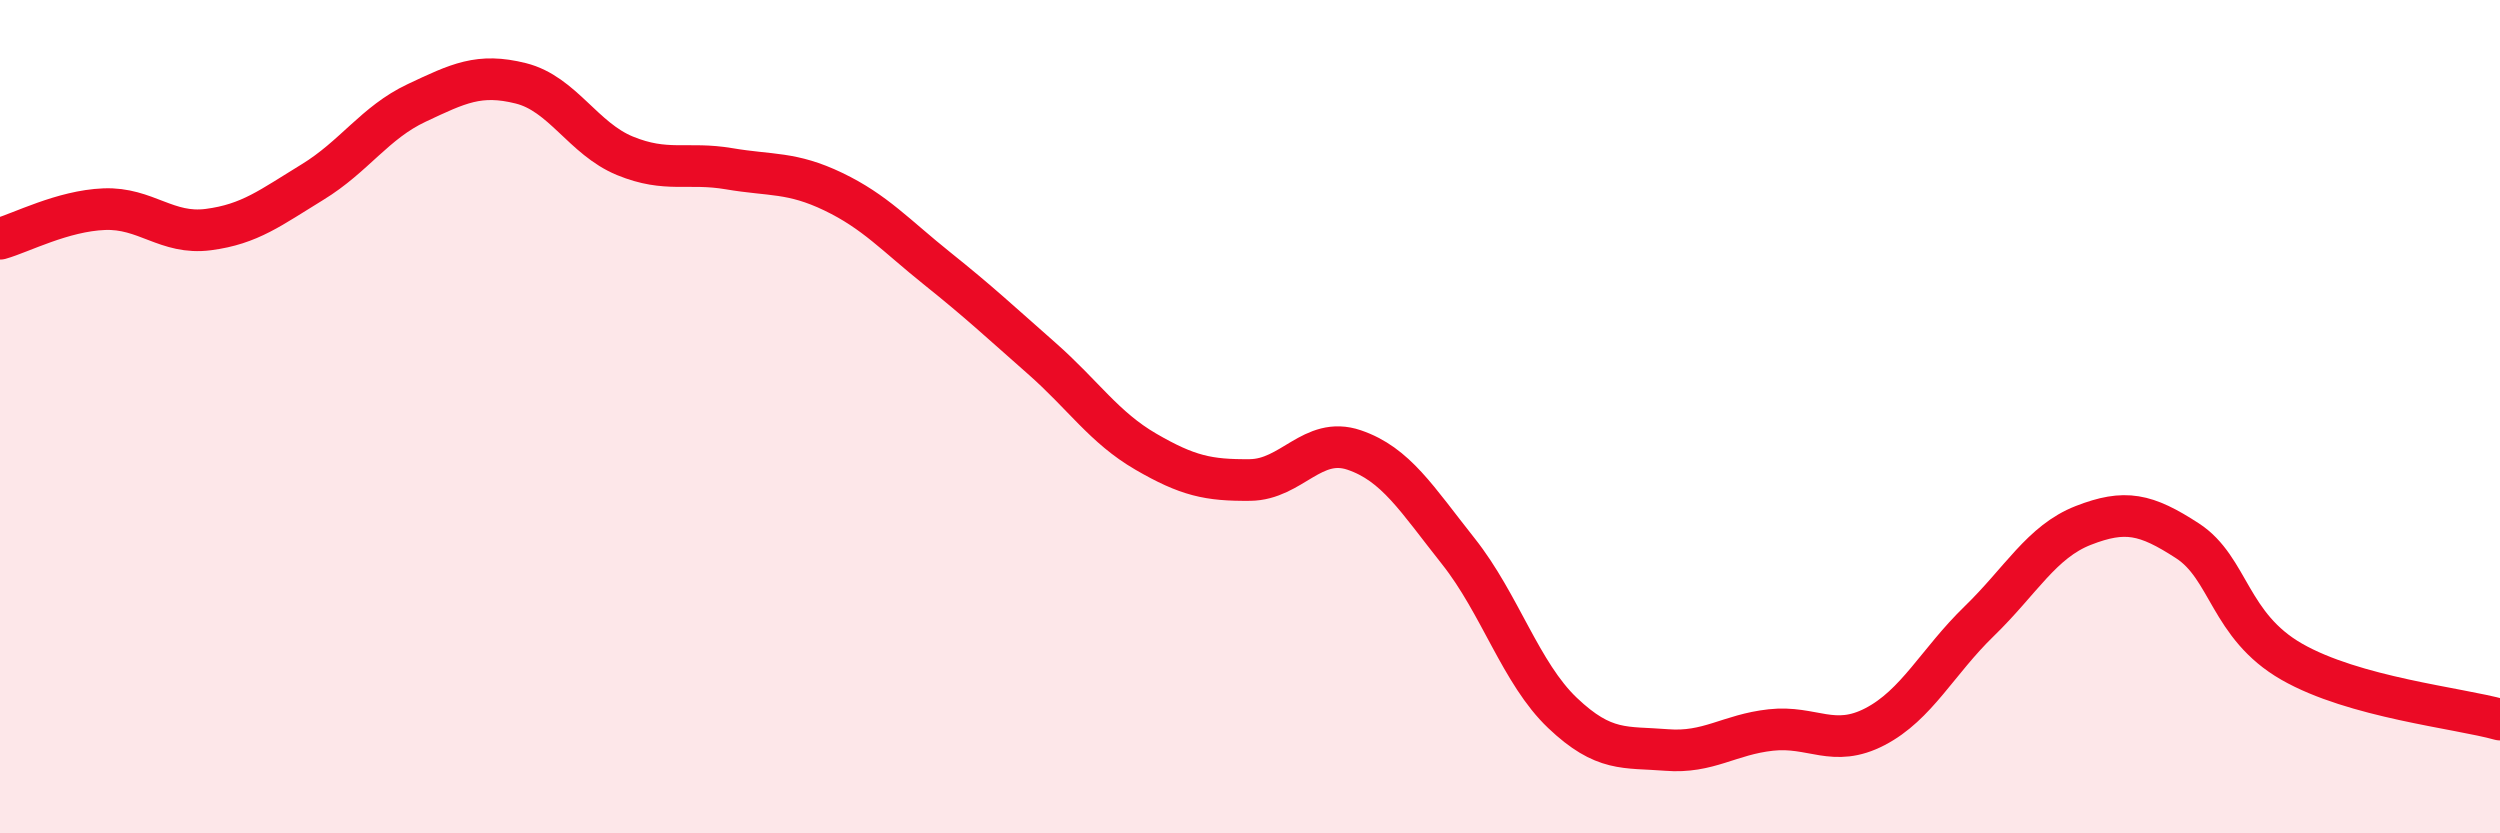
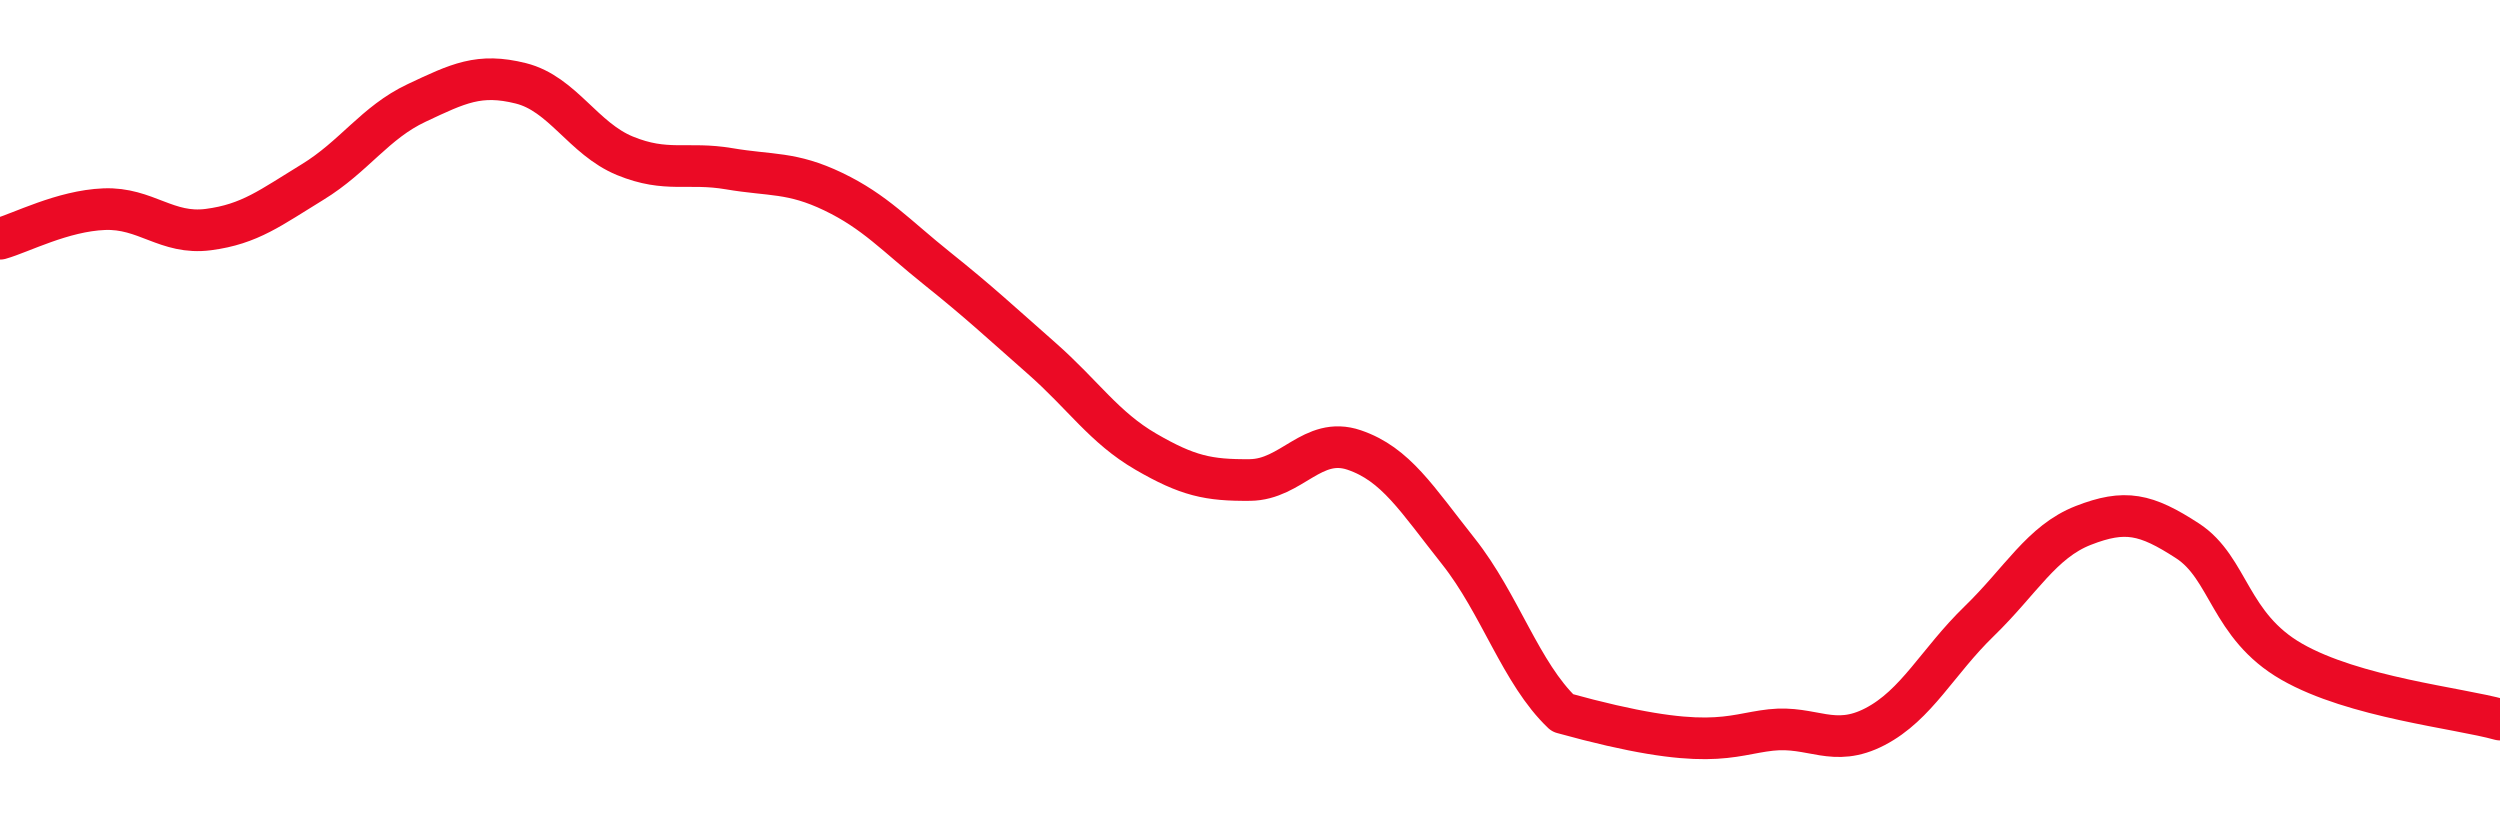
<svg xmlns="http://www.w3.org/2000/svg" width="60" height="20" viewBox="0 0 60 20">
-   <path d="M 0,5.73 C 0.5,5.59 1.5,5.06 2.5,5.02 C 3.5,4.98 4,5.64 5,5.51 C 6,5.38 6.5,4.98 7.5,4.37 C 8.5,3.76 9,2.94 10,2.47 C 11,2 11.5,1.75 12.5,2 C 13.5,2.25 14,3.33 15,3.74 C 16,4.15 16.5,3.88 17.5,4.05 C 18.5,4.22 19,4.12 20,4.6 C 21,5.08 21.5,5.65 22.5,6.45 C 23.5,7.25 24,7.72 25,8.6 C 26,9.48 26.5,10.26 27.5,10.84 C 28.5,11.42 29,11.53 30,11.52 C 31,11.51 31.5,10.46 32.5,10.8 C 33.5,11.14 34,11.97 35,13.23 C 36,14.49 36.5,16.16 37.5,17.11 C 38.5,18.06 39,17.92 40,18 C 41,18.08 41.5,17.63 42.5,17.52 C 43.5,17.41 44,17.96 45,17.44 C 46,16.92 46.5,15.88 47.5,14.91 C 48.5,13.94 49,13 50,12.61 C 51,12.22 51.5,12.33 52.5,12.98 C 53.5,13.63 53.5,15.02 55,15.88 C 56.5,16.74 59,16.99 60,17.27L60 20L0 20Z" fill="#EB0A25" opacity="0.1" stroke-linecap="round" stroke-linejoin="round" />
-   <path d="M 0,5.73 C 0.5,5.59 1.5,5.06 2.5,5.02 C 3.5,4.98 4,5.64 5,5.51 C 6,5.38 6.5,4.98 7.5,4.37 C 8.5,3.76 9,2.94 10,2.47 C 11,2 11.5,1.75 12.5,2 C 13.5,2.25 14,3.33 15,3.74 C 16,4.15 16.5,3.88 17.5,4.05 C 18.5,4.22 19,4.12 20,4.6 C 21,5.08 21.5,5.65 22.5,6.45 C 23.5,7.25 24,7.72 25,8.6 C 26,9.48 26.5,10.26 27.5,10.84 C 28.5,11.42 29,11.53 30,11.52 C 31,11.51 31.5,10.46 32.5,10.8 C 33.5,11.14 34,11.97 35,13.23 C 36,14.49 36.5,16.16 37.5,17.11 C 38.5,18.06 39,17.92 40,18 C 41,18.08 41.5,17.63 42.5,17.52 C 43.5,17.41 44,17.96 45,17.44 C 46,16.92 46.5,15.88 47.5,14.91 C 48.5,13.94 49,13 50,12.61 C 51,12.22 51.5,12.33 52.5,12.98 C 53.5,13.63 53.5,15.02 55,15.88 C 56.5,16.74 59,16.99 60,17.27" stroke="#EB0A25" stroke-width="1" fill="none" stroke-linecap="round" stroke-linejoin="round" />
+   <path d="M 0,5.73 C 0.5,5.59 1.5,5.06 2.5,5.02 C 3.5,4.98 4,5.64 5,5.51 C 6,5.38 6.5,4.98 7.5,4.37 C 8.5,3.76 9,2.94 10,2.47 C 11,2 11.5,1.75 12.5,2 C 13.5,2.25 14,3.33 15,3.74 C 16,4.15 16.5,3.88 17.5,4.05 C 18.5,4.22 19,4.12 20,4.6 C 21,5.08 21.5,5.65 22.5,6.45 C 23.5,7.25 24,7.72 25,8.6 C 26,9.48 26.5,10.26 27.5,10.84 C 28.5,11.42 29,11.53 30,11.52 C 31,11.51 31.5,10.46 32.5,10.8 C 33.5,11.14 34,11.97 35,13.23 C 36,14.49 36.5,16.16 37.5,17.11 C 41,18.08 41.5,17.63 42.5,17.52 C 43.5,17.41 44,17.96 45,17.44 C 46,16.92 46.5,15.88 47.5,14.91 C 48.5,13.94 49,13 50,12.61 C 51,12.22 51.5,12.33 52.5,12.98 C 53.5,13.63 53.5,15.02 55,15.88 C 56.5,16.74 59,16.99 60,17.27" stroke="#EB0A25" stroke-width="1" fill="none" stroke-linecap="round" stroke-linejoin="round" />
</svg>